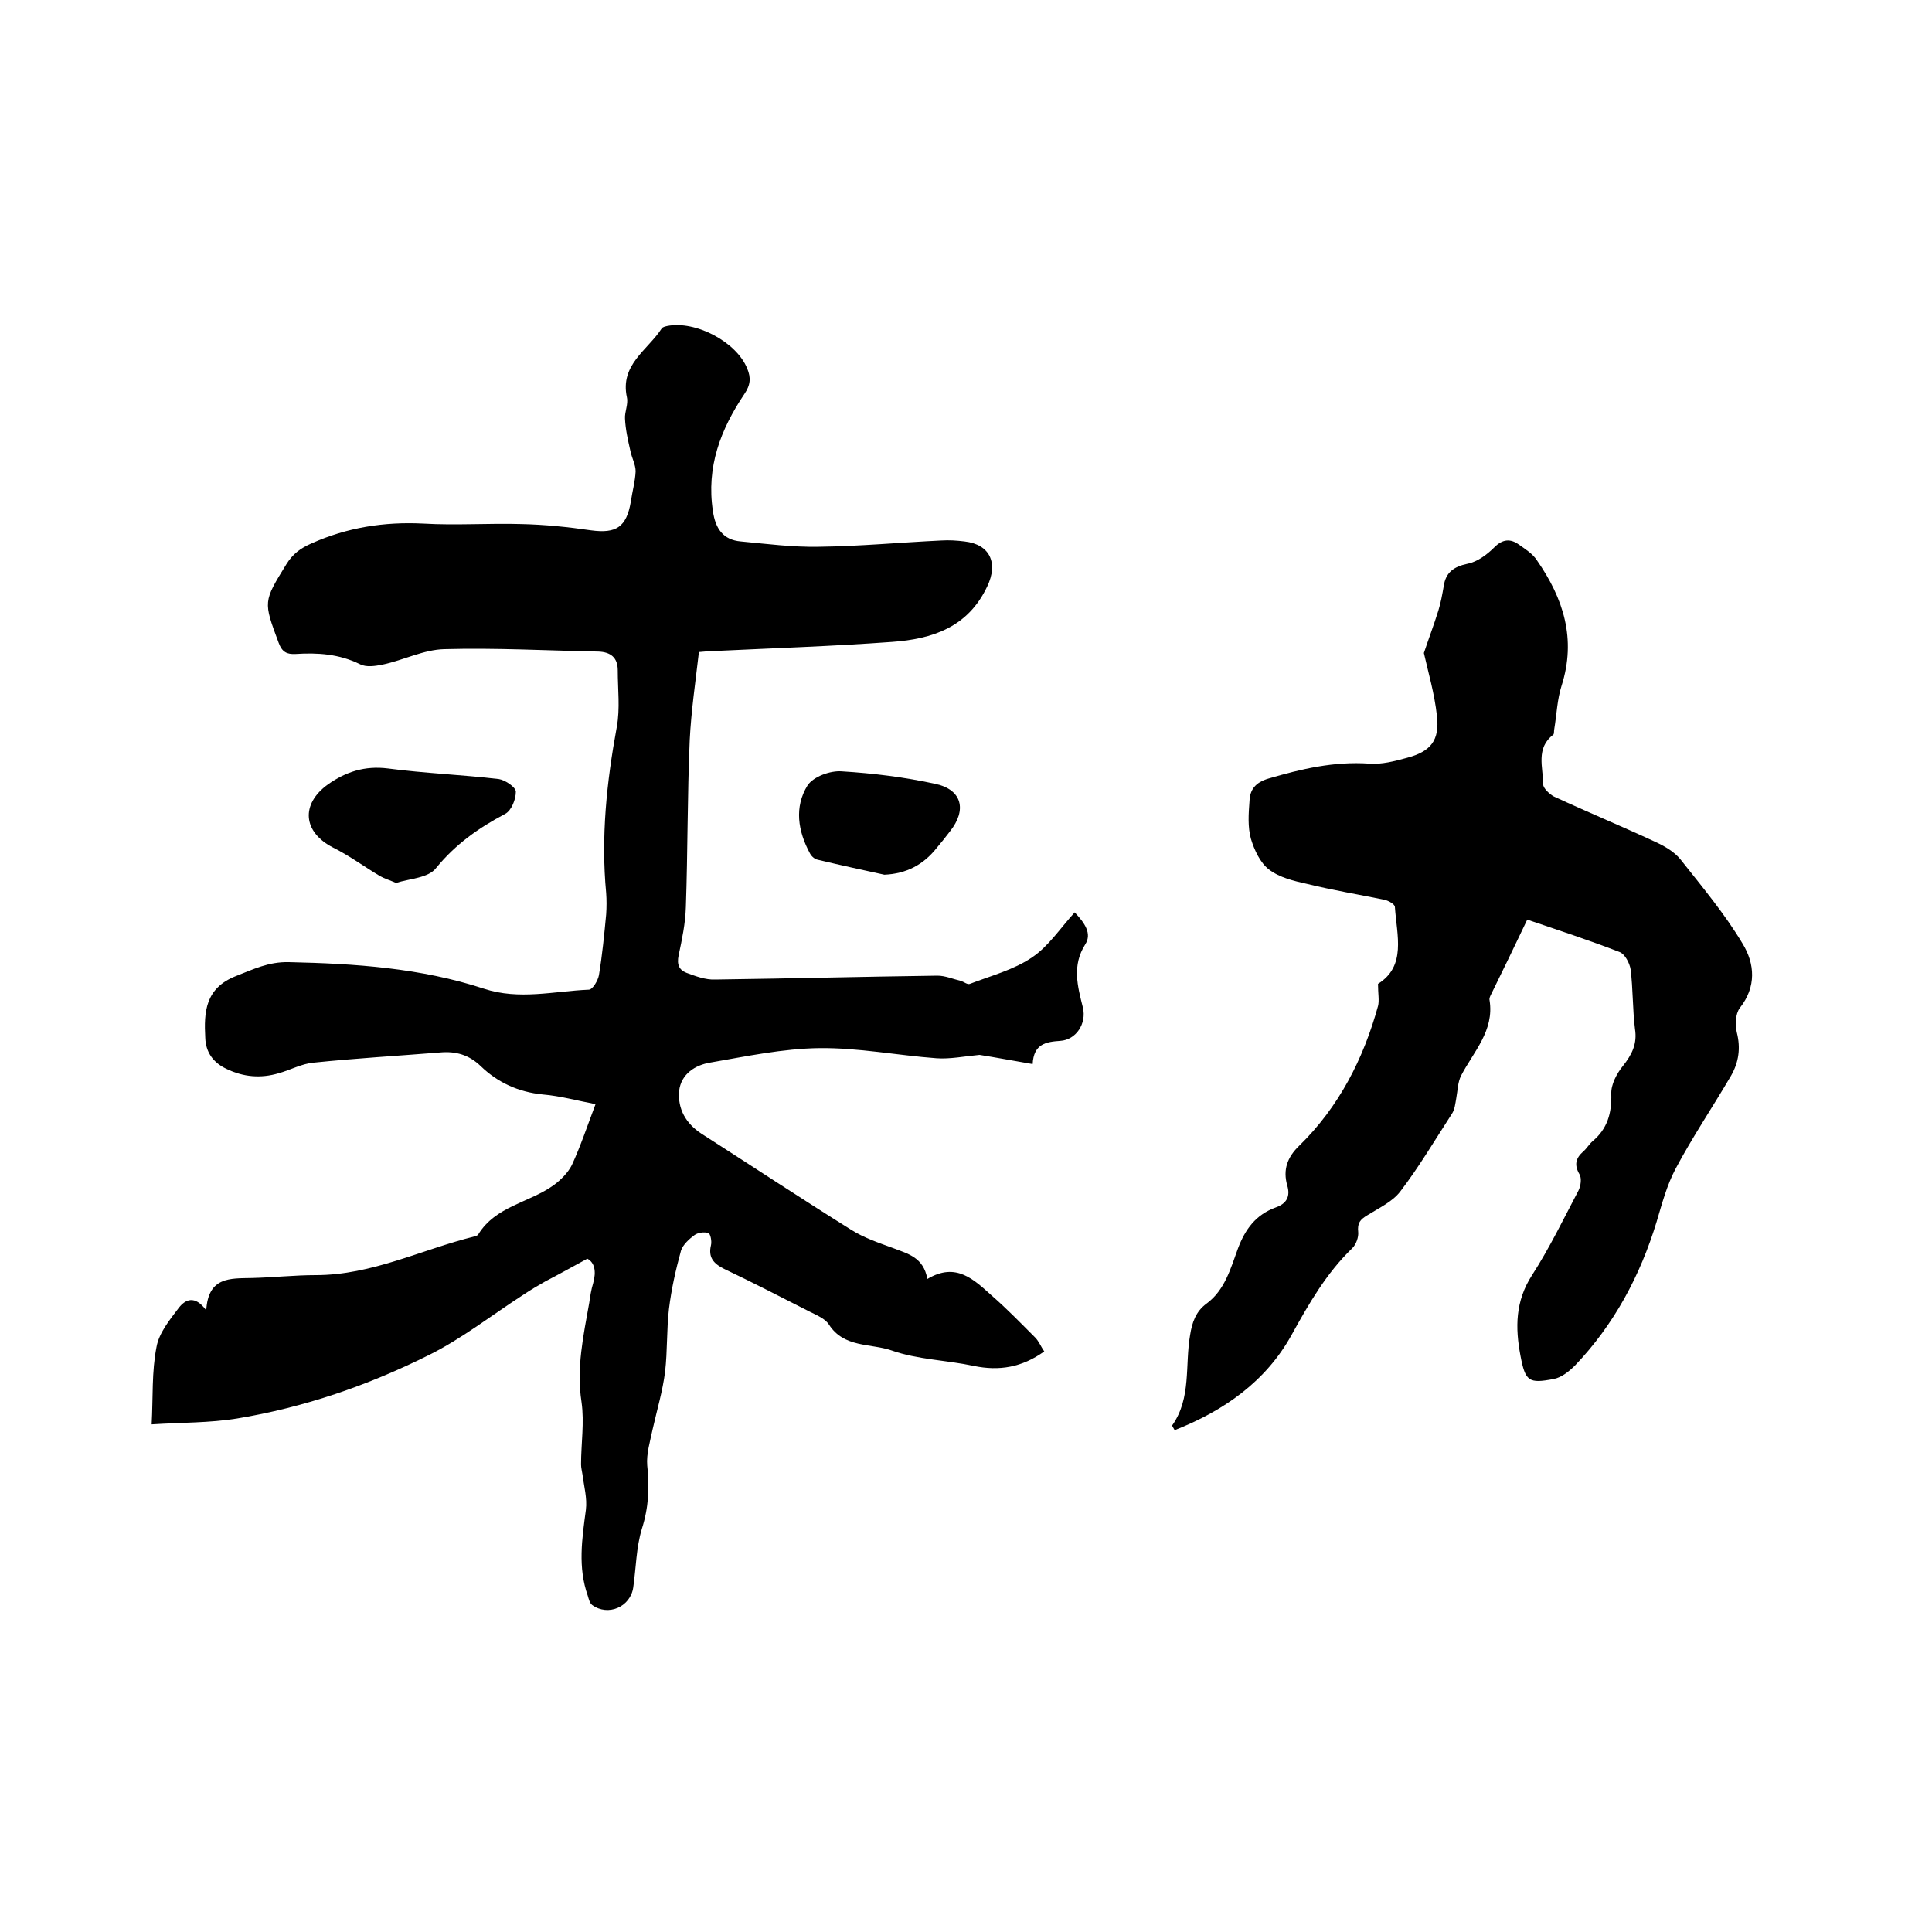
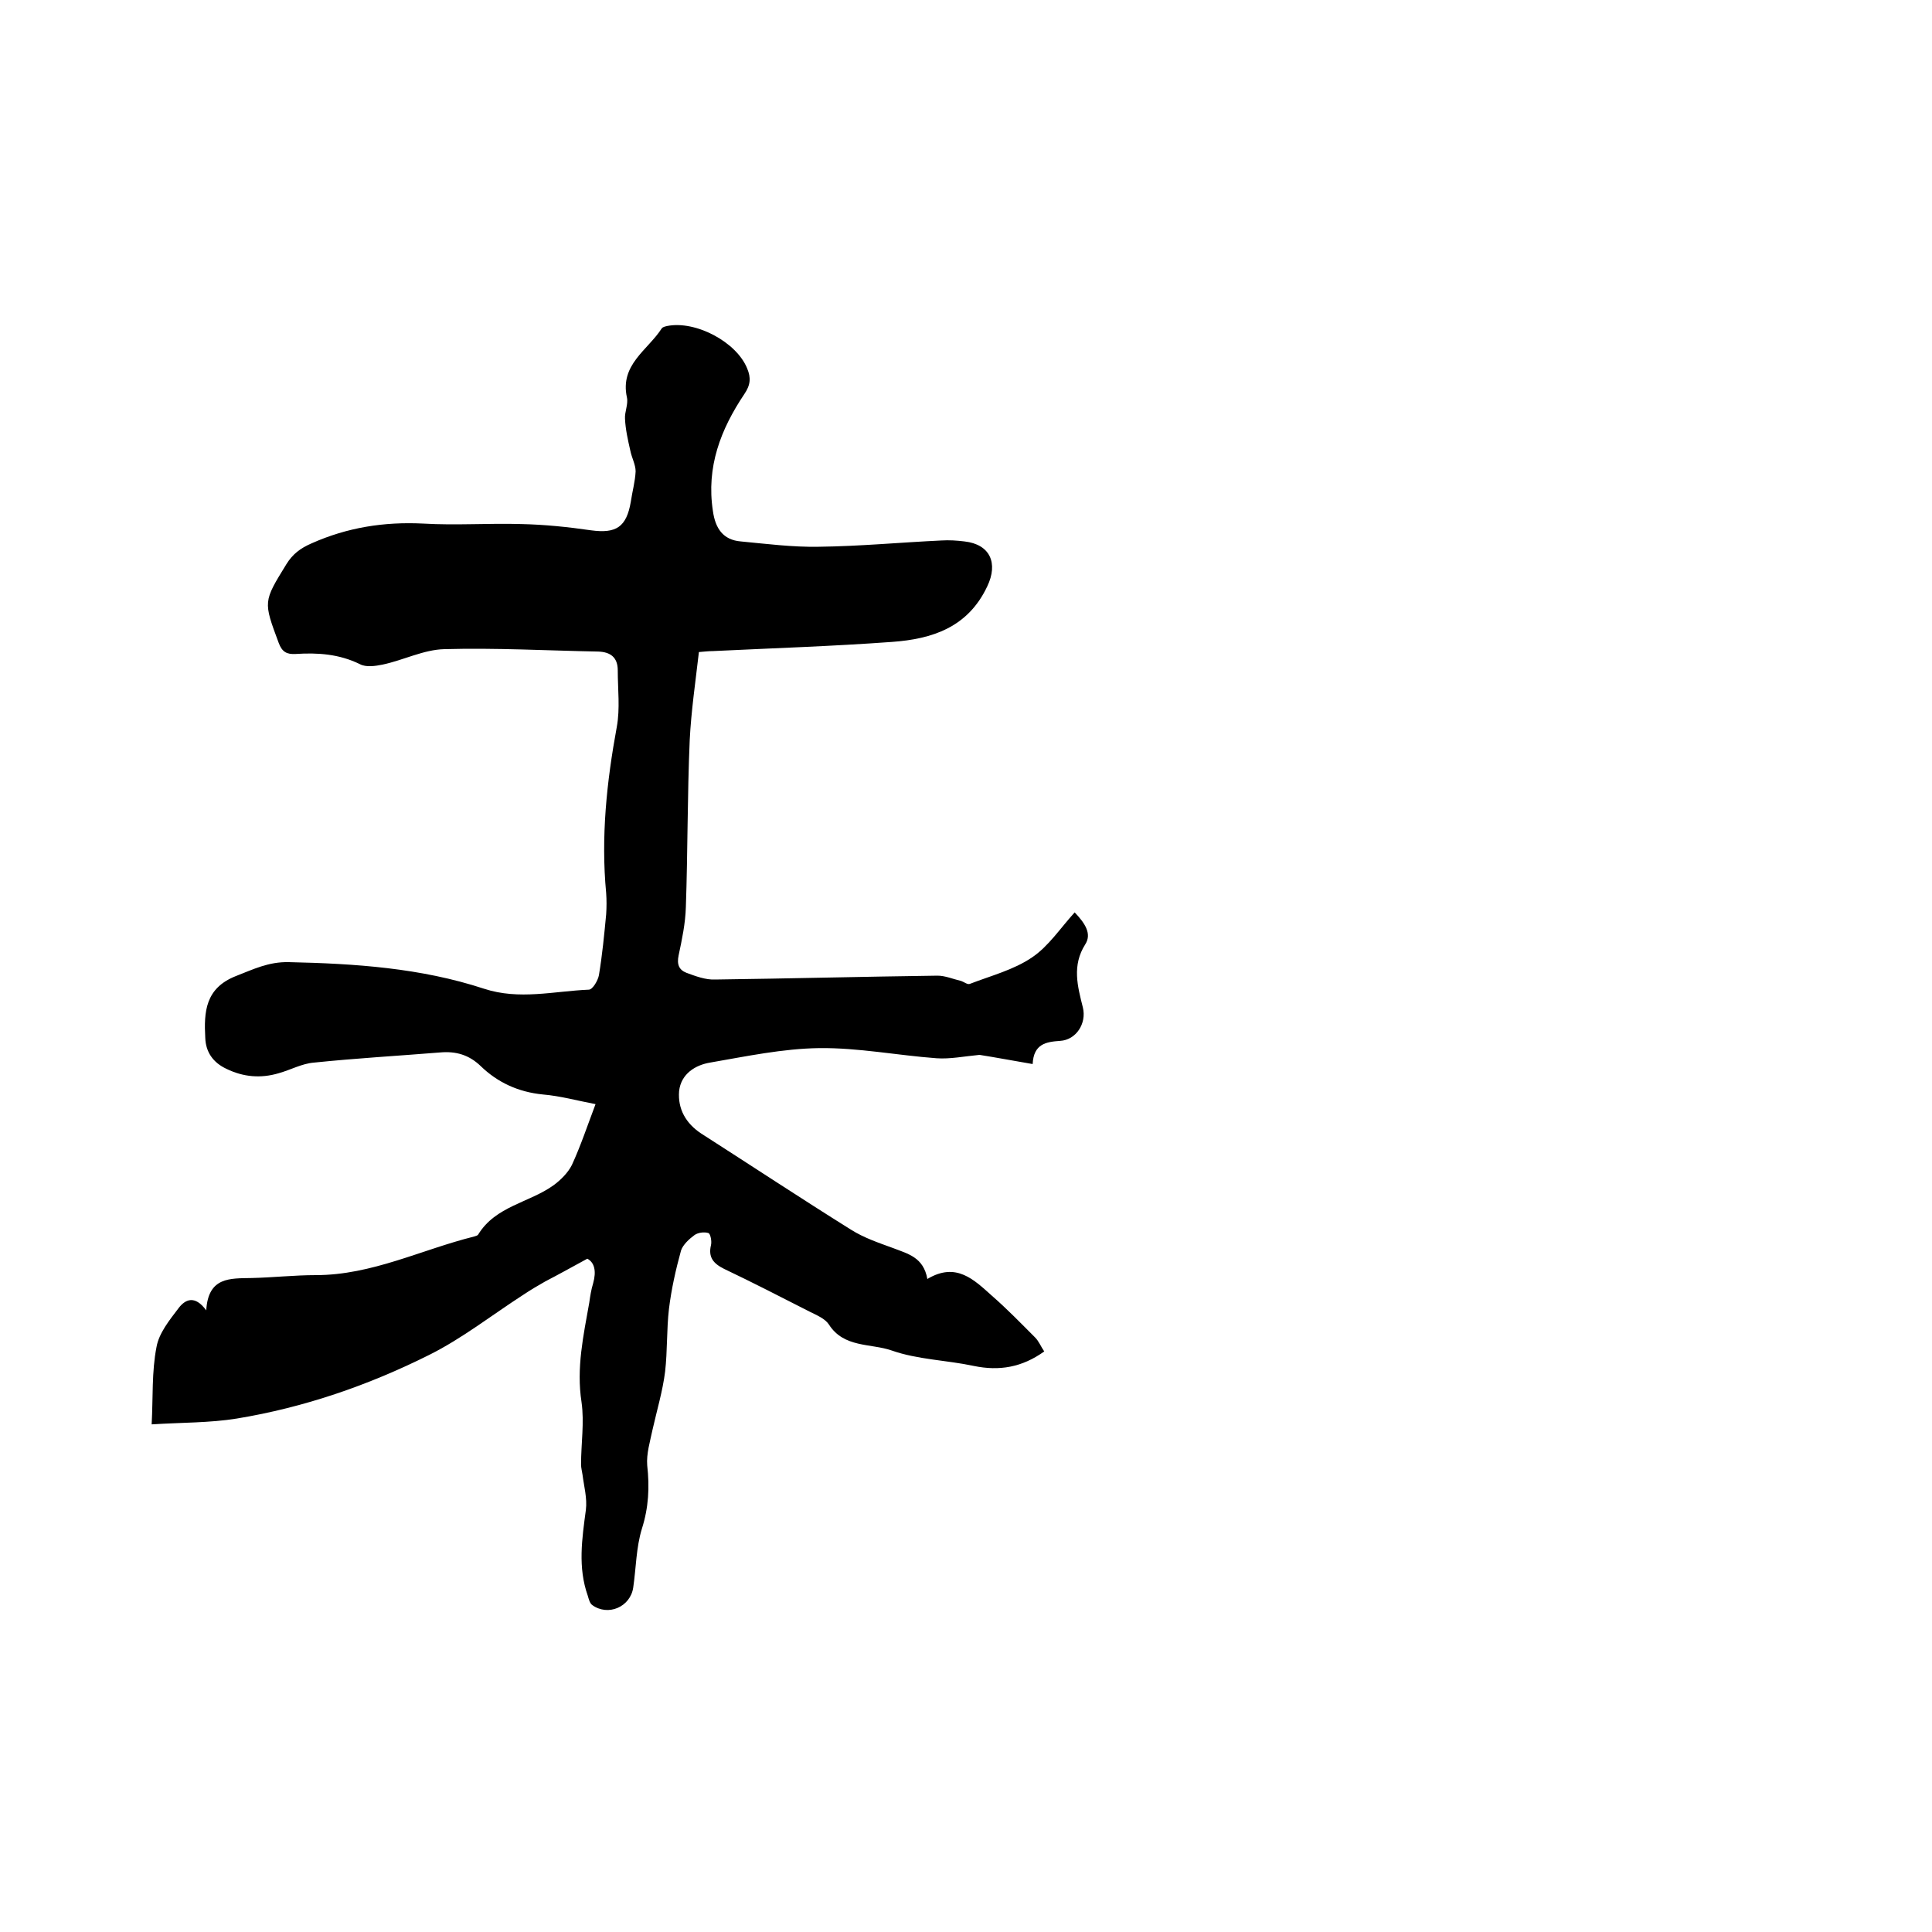
<svg xmlns="http://www.w3.org/2000/svg" enable-background="new 0 0 400 400" viewBox="0 0 400 400">
  <path d="m121.6 260.6c-3.3 1.8-6 3.3-8.7 4.7-1.6.9-3.1 1.8-4.6 2.8-6.5 4.2-12.6 9-19.4 12.4-12.6 6.3-25.9 10.9-39.9 13.2-5.6.9-11.3.8-17.6 1.2.3-5.6 0-10.9 1-16 .5-2.9 2.7-5.6 4.6-8.1 1.3-1.7 3.3-2.8 5.7.5.4-7 5-6.6 9.4-6.7s8.9-.6 13.3-.6c11.6 0 21.9-5.3 32.8-8 .3-.1.7-.2.8-.4 3.6-5.9 10.6-6.6 15.6-10.2 1.5-1.1 3-2.6 3.8-4.2 1.8-3.9 3.2-8.1 4.9-12.6-3.7-.7-7.3-1.7-10.9-2-5.1-.5-9.4-2.5-12.9-5.9-2.4-2.3-5.1-3.1-8.4-2.8-8.7.7-17.4 1.2-26.1 2.1-2.5.2-4.8 1.5-7.3 2.2-3.7 1.1-7.3.8-10.8-.9-2.8-1.3-4.3-3.5-4.4-6.4-.3-5.4 0-10.3 6.3-12.8 3.6-1.4 6.8-3 11-2.9 13.7.3 27.3 1.2 40.4 5.5 7.3 2.4 14.5.5 21.7.2.8 0 1.9-1.9 2.1-3 .7-4.2 1.1-8.4 1.5-12.6.1-1.5.1-3 0-4.4-1.1-11.6.1-23 2.2-34.4.7-3.8.2-7.8.2-11.7 0-2.7-1.5-3.8-4-3.9-10.6-.2-21.3-.8-31.9-.5-4.3.1-8.5 2.3-12.8 3.2-1.5.3-3.4.6-4.7-.1-4.3-2.1-8.7-2.4-13.3-2.1-1.8.1-2.8-.4-3.5-2.3-3.2-8.6-3.2-8.5 1.6-16.3 1.3-2.1 2.9-3.3 5.2-4.3 7.4-3.3 15-4.5 23.1-4.1 6.8.4 13.6-.1 20.3.1 4.8.1 9.7.6 14.5 1.3 5.2.7 7.3-.7 8.2-5.9.3-2.1.9-4.2 1-6.3 0-1.4-.8-2.8-1.1-4.3-.5-2.2-1-4.4-1.1-6.6-.1-1.4.7-3 .4-4.4-1.5-6.8 4.3-9.8 7.2-14.3.2-.3.7-.4 1.1-.5 5.9-1.2 14.4 3.3 16.6 8.8.8 1.9.7 3.4-.6 5.3-4.9 7.3-7.9 15.1-6.5 24.2.5 3.6 2.1 6 5.8 6.3 5.3.5 10.7 1.2 16.1 1.1 8.5-.1 16.9-.9 25.4-1.3 1.6-.1 3.2 0 4.8.2 5.3.6 7 4.5 4.7 9.3-4 8.5-11.4 10.9-19.7 11.5-12.3.9-24.7 1.3-37.1 1.9-.8 0-1.7.1-2.9.2-.7 6.1-1.6 12.2-1.9 18.2-.5 11.5-.4 23.1-.8 34.6-.1 3.4-.8 6.7-1.5 10-.4 1.9.1 3 1.6 3.6 1.9.7 4 1.5 6 1.4 15.3-.2 30.7-.6 46-.8 1.6 0 3.2.7 4.9 1.1.6.2 1.3.8 1.8.6 4.4-1.7 9.1-2.9 12.9-5.5 3.4-2.3 5.8-6 8.8-9.3 2.1 2.2 3.6 4.4 2.2 6.6-2.8 4.4-1.6 8.7-.5 13.1.8 3.3-1.4 6.7-4.7 6.9-2.9.2-5.5.6-5.7 4.8-4.1-.7-7.8-1.4-11-1.9-3.2.3-6.1.9-8.9.7-8.1-.6-16.2-2.2-24.3-2.1-7.5.1-15.1 1.7-22.6 3-3 .5-6 2.3-6.4 5.9-.3 3.7 1.4 6.7 4.6 8.8 10.3 6.6 20.6 13.4 31 19.9 2.7 1.7 5.7 2.7 8.7 3.8 3.1 1.2 6.3 1.9 7.1 6.4 6-3.6 9.7.2 13.4 3.5 3.1 2.7 6 5.7 8.9 8.6.8.8 1.2 1.9 1.9 2.9-4.6 3.3-9.3 4.1-14.6 3-5.6-1.2-11.6-1.3-17-3.2-4.3-1.5-9.9-.5-13-5.4-.8-1.2-2.5-1.9-3.9-2.6-5.9-3-11.9-6.1-17.8-8.9-2.2-1.1-3.3-2.4-2.7-4.9.2-.8-.1-2.3-.5-2.5-.9-.3-2.2-.1-2.9.4-1.1.8-2.4 2-2.8 3.2-1.1 4-2 8-2.5 12.1-.5 4.3-.3 8.7-.8 13-.5 4-1.7 8-2.6 12-.5 2.4-1.3 5-1.1 7.4.5 4.5.3 8.7-1.1 13.1-1.2 3.9-1.2 8.1-1.8 12.2-.6 4-5.2 6-8.5 3.6-.5-.4-.7-1.2-.9-1.9-2.1-5.9-1.2-11.8-.4-17.8.3-2.4-.4-4.9-.7-7.3-.1-.7-.3-1.4-.3-2.1 0-4.3.7-8.7.1-12.9-1.1-7.1.4-13.8 1.6-20.6.2-1.4.4-2.7.8-4 .7-2.5.3-4.3-1.2-5.1z" />
-   <path d="m285.3 203.7c5.9-3.7 3.9-10 3.5-15.9 0-.6-1.3-1.3-2.1-1.5-5.4-1.1-10.8-2-16.1-3.3-2.7-.6-5.7-1.3-7.9-3-1.8-1.4-3-4-3.7-6.3-.7-2.5-.5-5.2-.3-7.9.1-2.3 1.2-3.8 3.9-4.6 6.8-2 13.6-3.6 20.9-3.1 2.6.2 5.2-.5 7.8-1.2 4.9-1.3 6.8-3.6 6.2-8.7-.5-4.6-1.8-9-2.7-13 1-3 2.1-5.9 3-8.8.5-1.6.8-3.3 1.1-5 .4-2.9 2.1-4.1 5-4.7 2-.4 4-1.9 5.5-3.4 1.7-1.7 3.3-1.8 5-.6 1.4 1 2.9 1.9 3.8 3.3 5.5 7.9 8.2 16.3 5.1 26-.9 2.8-1 5.9-1.5 8.9-.1.4 0 1-.2 1.2-3.7 2.8-2.1 6.8-2.1 10.3 0 .8 1.3 2 2.2 2.5 6.9 3.2 13.9 6.1 20.8 9.3 2 .9 4.1 2.1 5.4 3.7 4.5 5.7 9.2 11.3 12.9 17.5 2.5 4.1 2.9 8.9-.6 13.3-.9 1.2-1 3.5-.6 5.1.8 3.2.4 6.1-1.2 8.9-3.8 6.5-8 12.7-11.5 19.3-1.8 3.4-2.8 7.2-3.9 10.9-3.4 11.2-8.8 21.3-16.9 29.8-1.2 1.2-2.8 2.5-4.4 2.8-5.2 1-5.9.5-6.9-4.8-1.1-5.8-1.1-11.3 2.4-16.7 3.6-5.6 6.5-11.6 9.6-17.5.5-1 .7-2.6.2-3.4-1.1-1.9-.8-3.3.8-4.7.7-.6 1.2-1.5 1.9-2.1 3.1-2.6 4-5.8 3.9-9.8-.1-1.9 1.1-4.2 2.4-5.8 1.9-2.4 3-4.6 2.5-7.7-.5-4.1-.4-8.3-.9-12.3-.2-1.3-1.2-3.2-2.3-3.6-6.2-2.4-12.6-4.5-19.1-6.7-2.7 5.7-5.1 10.6-7.5 15.5-.2.4-.4.8-.3 1.2 1 6.3-3.3 10.6-5.9 15.6-.7 1.4-.7 3.1-1 4.7-.2 1.1-.3 2.3-.9 3.2-3.5 5.4-6.8 11-10.7 16.1-1.6 2.1-4.4 3.4-6.8 4.9-1.5.9-2.1 1.6-1.9 3.5.1 1-.4 2.5-1.2 3.3-5.4 5.2-9 11.5-12.6 18-5.3 9.6-14 15.7-24.2 19.7-.4-.7-.6-1-.5-1 4-5.7 2.6-12.4 3.7-18.7.4-2.6 1.2-4.9 3.4-6.5 3.8-2.8 5-7.3 6.5-11.4 1.5-4 3.7-7 7.8-8.5 2.3-.8 3.1-2.3 2.4-4.6-.9-3.2 0-5.8 2.5-8.2 8.2-8 13.3-18 16.3-28.9.3-1.1 0-2.6 0-4.6z" />
-   <path d="m82 182.8c-1.4-.6-2.4-.9-3.3-1.4-3.2-1.9-6.3-4.2-9.7-5.9-6.3-3.2-6.8-9-1.1-13.1 3.7-2.6 7.6-3.9 12.4-3.3 7.6 1 15.4 1.3 23 2.2 1.3.2 3.5 1.7 3.5 2.6 0 1.6-.9 3.9-2.2 4.6-5.5 2.9-10.3 6.3-14.3 11.2-1.6 2.1-5.5 2.2-8.3 3.1z" />
-   <path d="m183.1 181.1c-4.6-1-9.2-2-13.8-3.1-.6-.1-1.3-.7-1.6-1.3-2.5-4.6-3.3-9.6-.5-14.1 1.2-1.8 4.7-3.1 7.1-2.9 6.5.4 13 1.2 19.4 2.6 5.5 1.2 6.5 5.4 3 9.8-.9 1.2-1.8 2.3-2.8 3.5-2.7 3.4-6.2 5.3-10.8 5.5z" />
</svg>